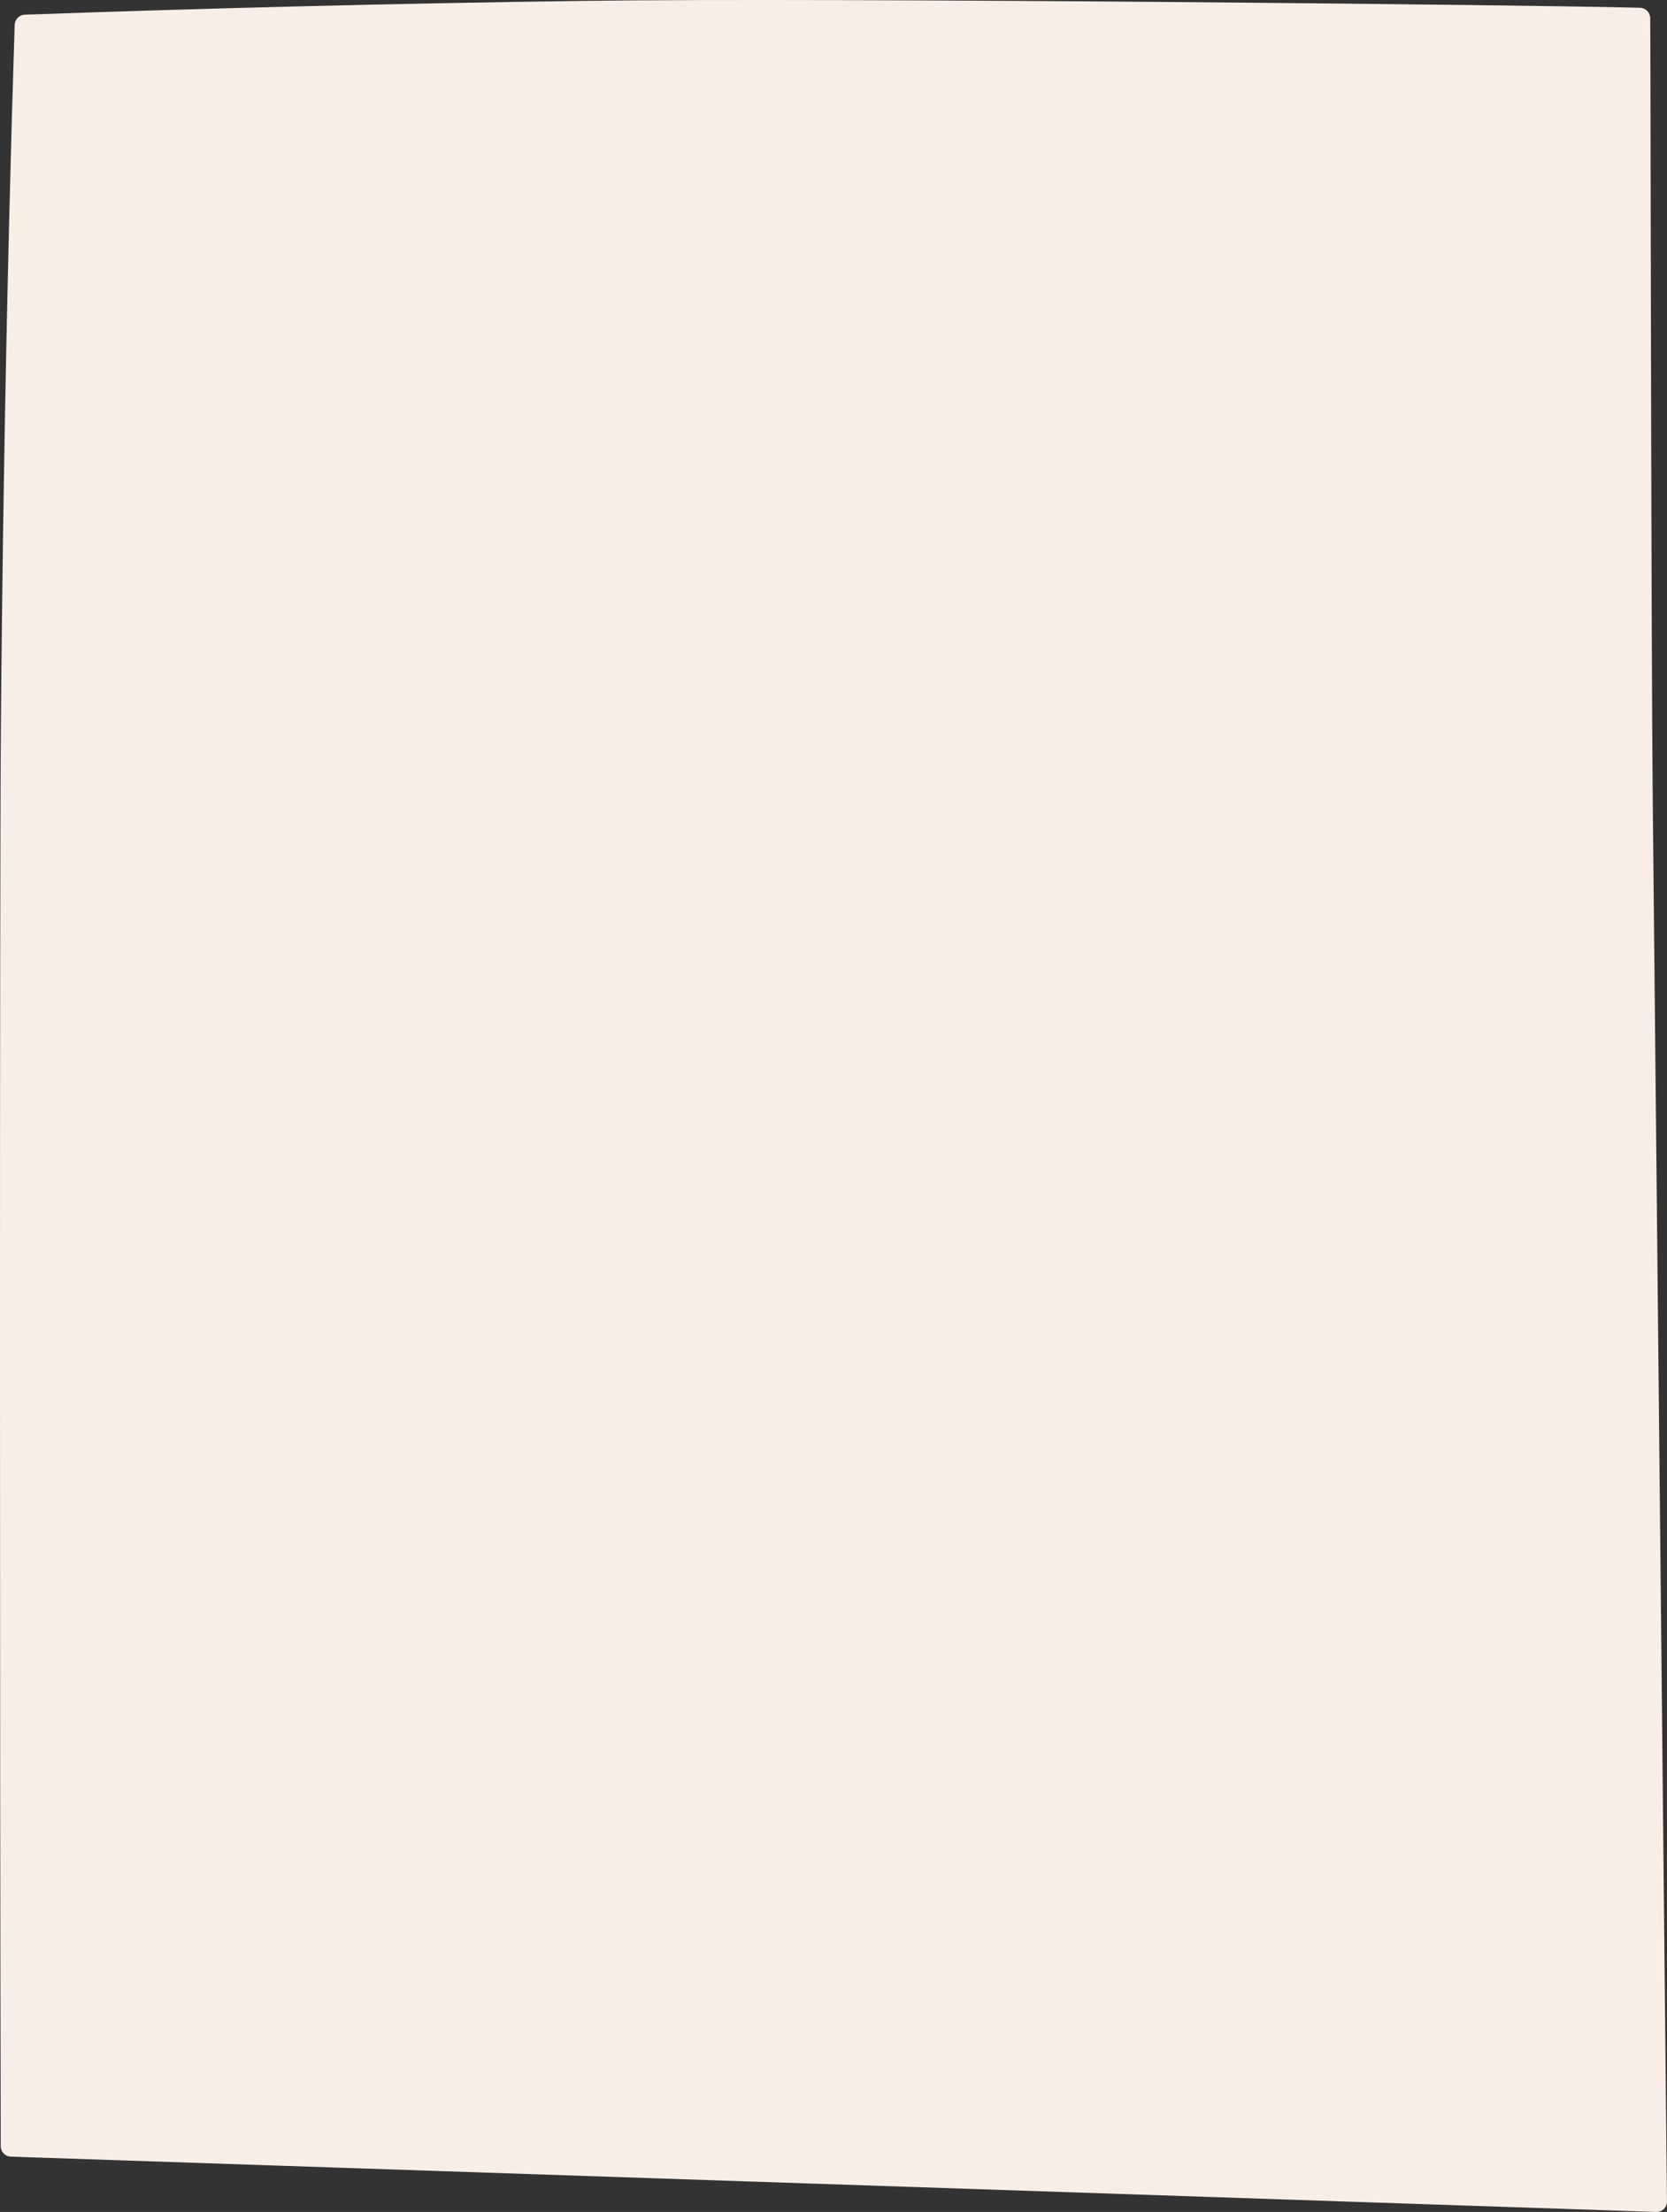
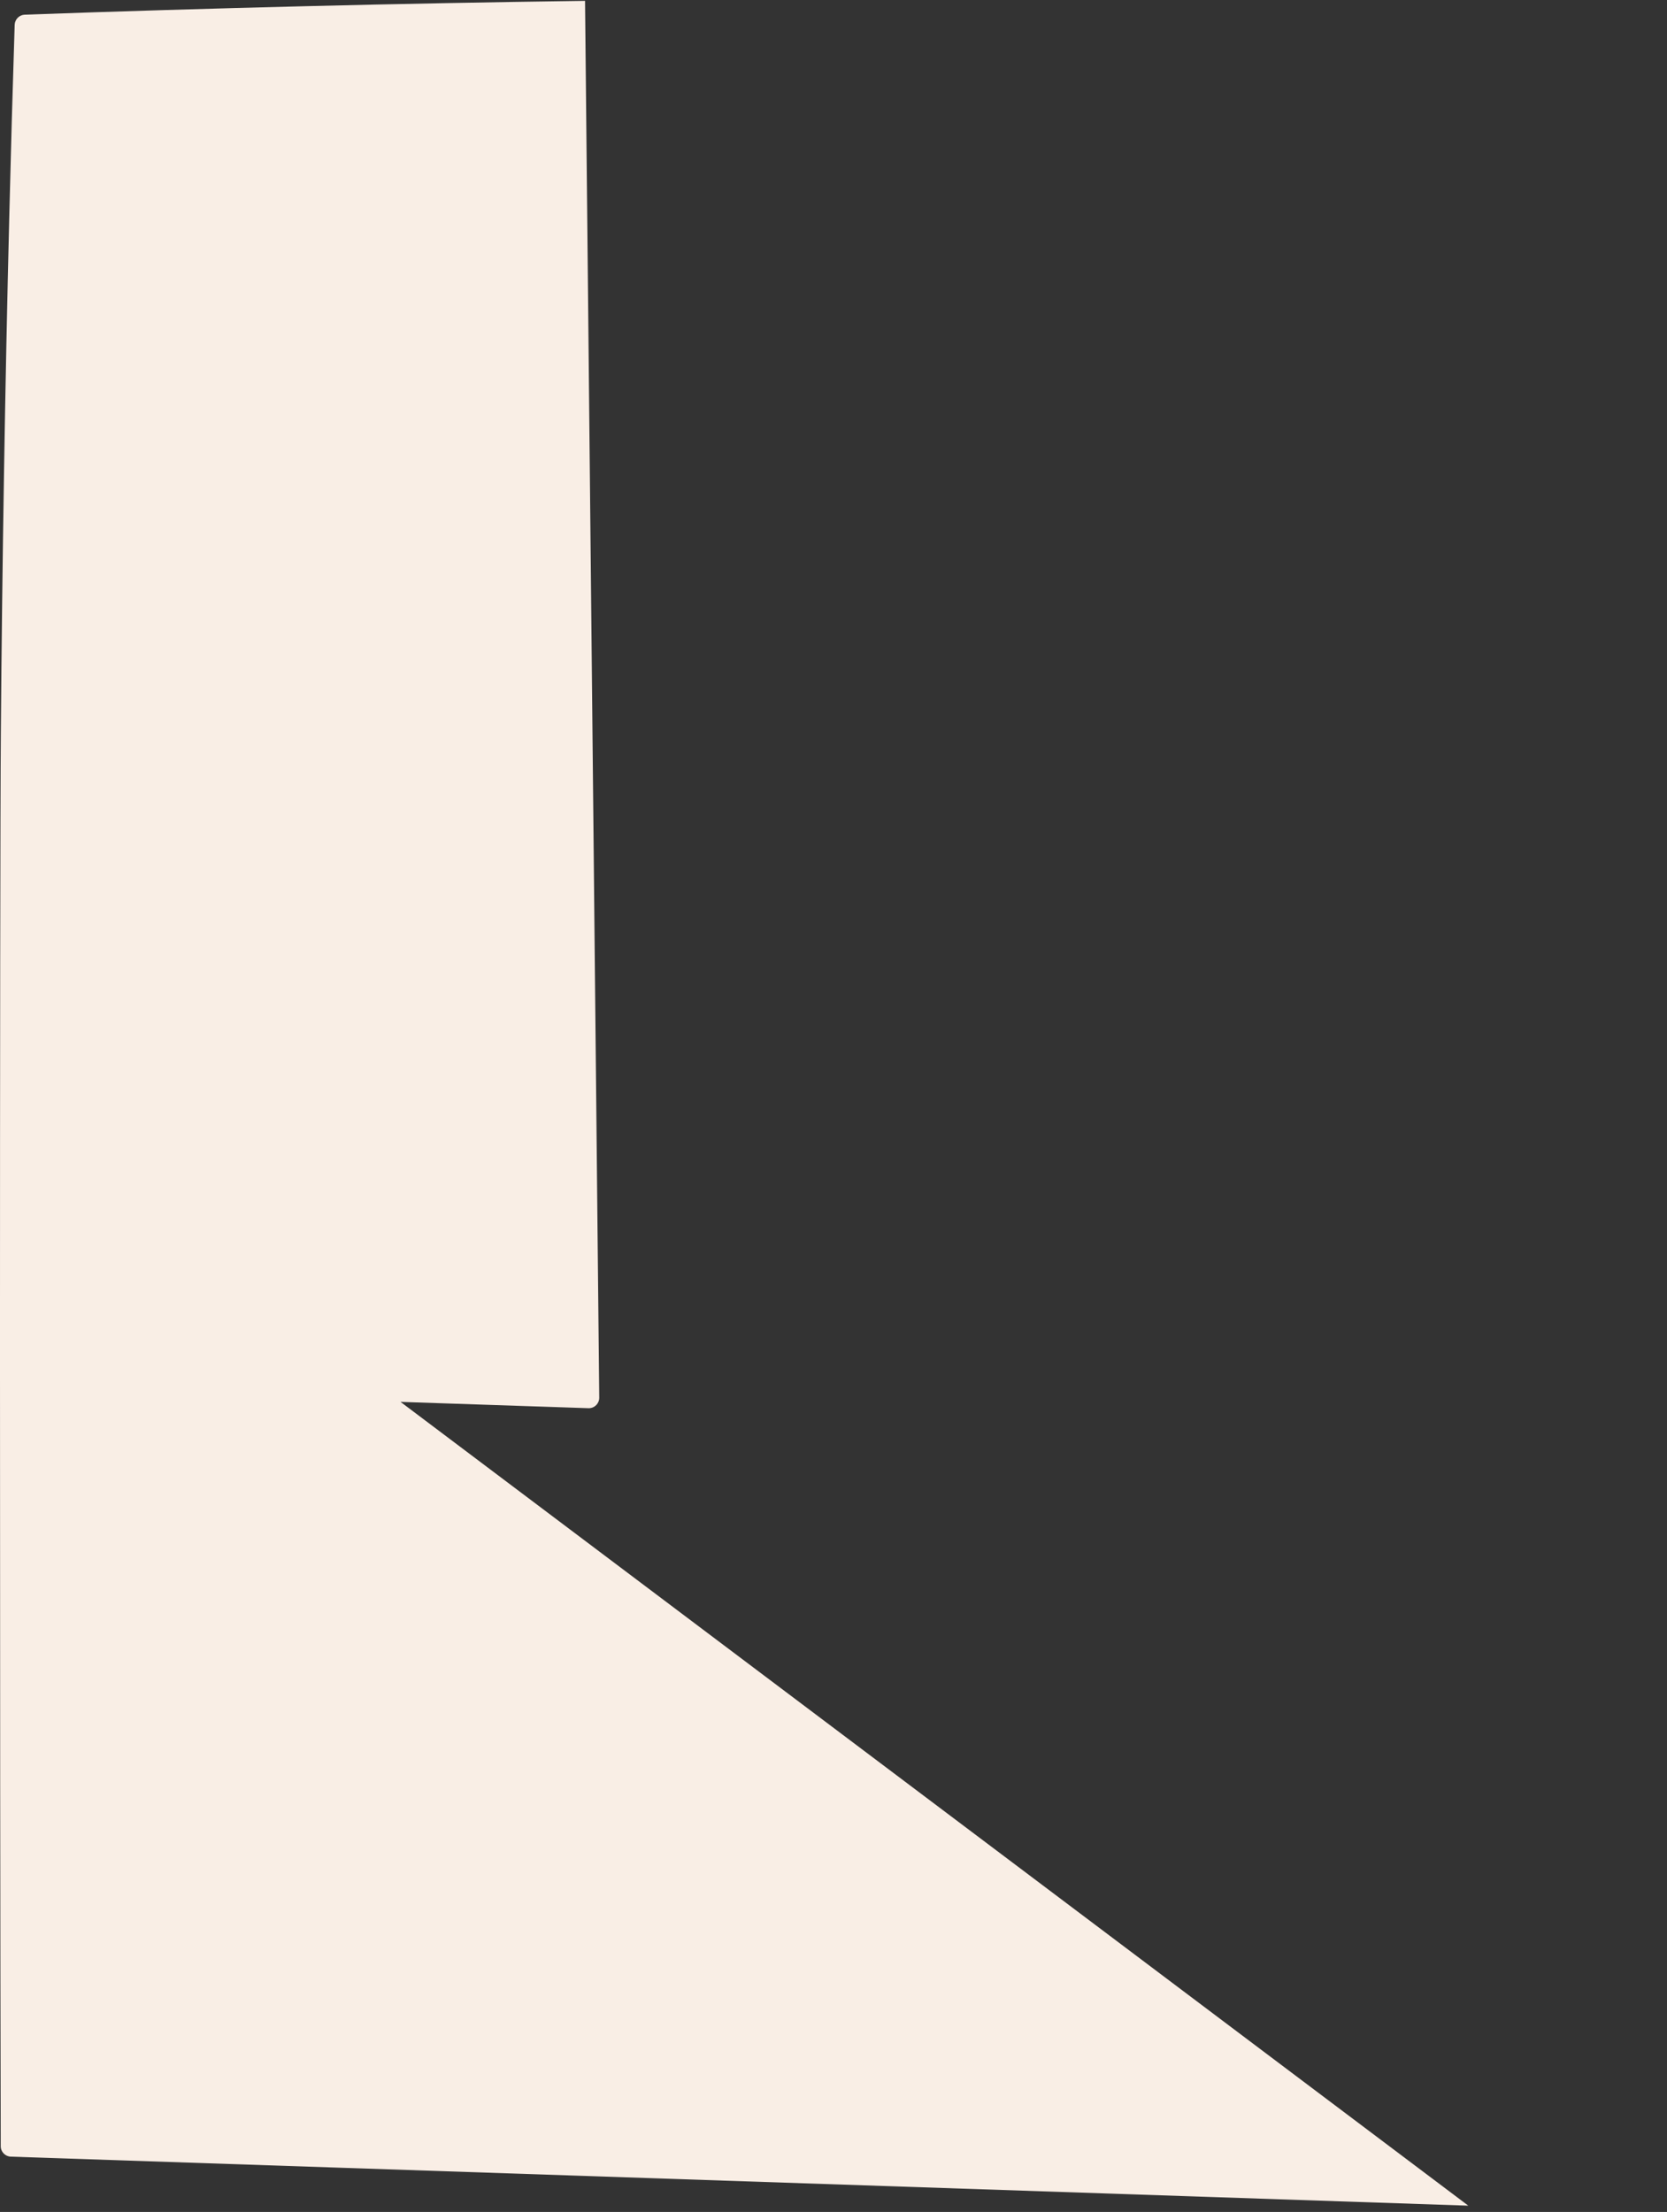
<svg xmlns="http://www.w3.org/2000/svg" id="Laag_2" viewBox="0 0 452.11 599.85">
  <rect x="0" y="0" width="452.11" height="599.85" fill="#333333" stroke="none" />
  <defs>
    <style>.cls-1{fill:#f9eee5;}</style>
  </defs>
  <g id="Laag_1-2">
-     <path id="Path_537" class="cls-1" d="M398.22,598.14l-309.01-10.39-86.27-2.9c-1.52-.05-2.74-1.29-2.74-2.82C-.06,479.31-.09,237.68.23,198.61c.37-46.57,1.13-93.13,2.28-139.69.42-17.4.91-34.79,1.47-52.18.05-1.5,1.24-2.7,2.74-2.76C57.35,2.17,108,.92,158.67.23c68.02-.91,259.3,1.11,286.13,1.88,1.52.04,2.73,1.27,2.76,2.79.1,5.4.24,169.7.69,213.3l2.66,261.62,1.19,117.17c.02,1.56-1.24,2.85-2.8,2.86-.04,0-.08,0-.13,0-16.99-.57-33.97-1.14-50.96-1.71" />
+     <path id="Path_537" class="cls-1" d="M398.22,598.14l-309.01-10.39-86.27-2.9c-1.52-.05-2.74-1.29-2.74-2.82C-.06,479.31-.09,237.68.23,198.61c.37-46.57,1.13-93.13,2.28-139.69.42-17.4.91-34.79,1.47-52.18.05-1.5,1.24-2.7,2.74-2.76C57.35,2.17,108,.92,158.67.23l2.66,261.62,1.19,117.17c.02,1.56-1.24,2.85-2.8,2.86-.04,0-.08,0-.13,0-16.99-.57-33.97-1.14-50.96-1.71" />
  </g>
</svg>